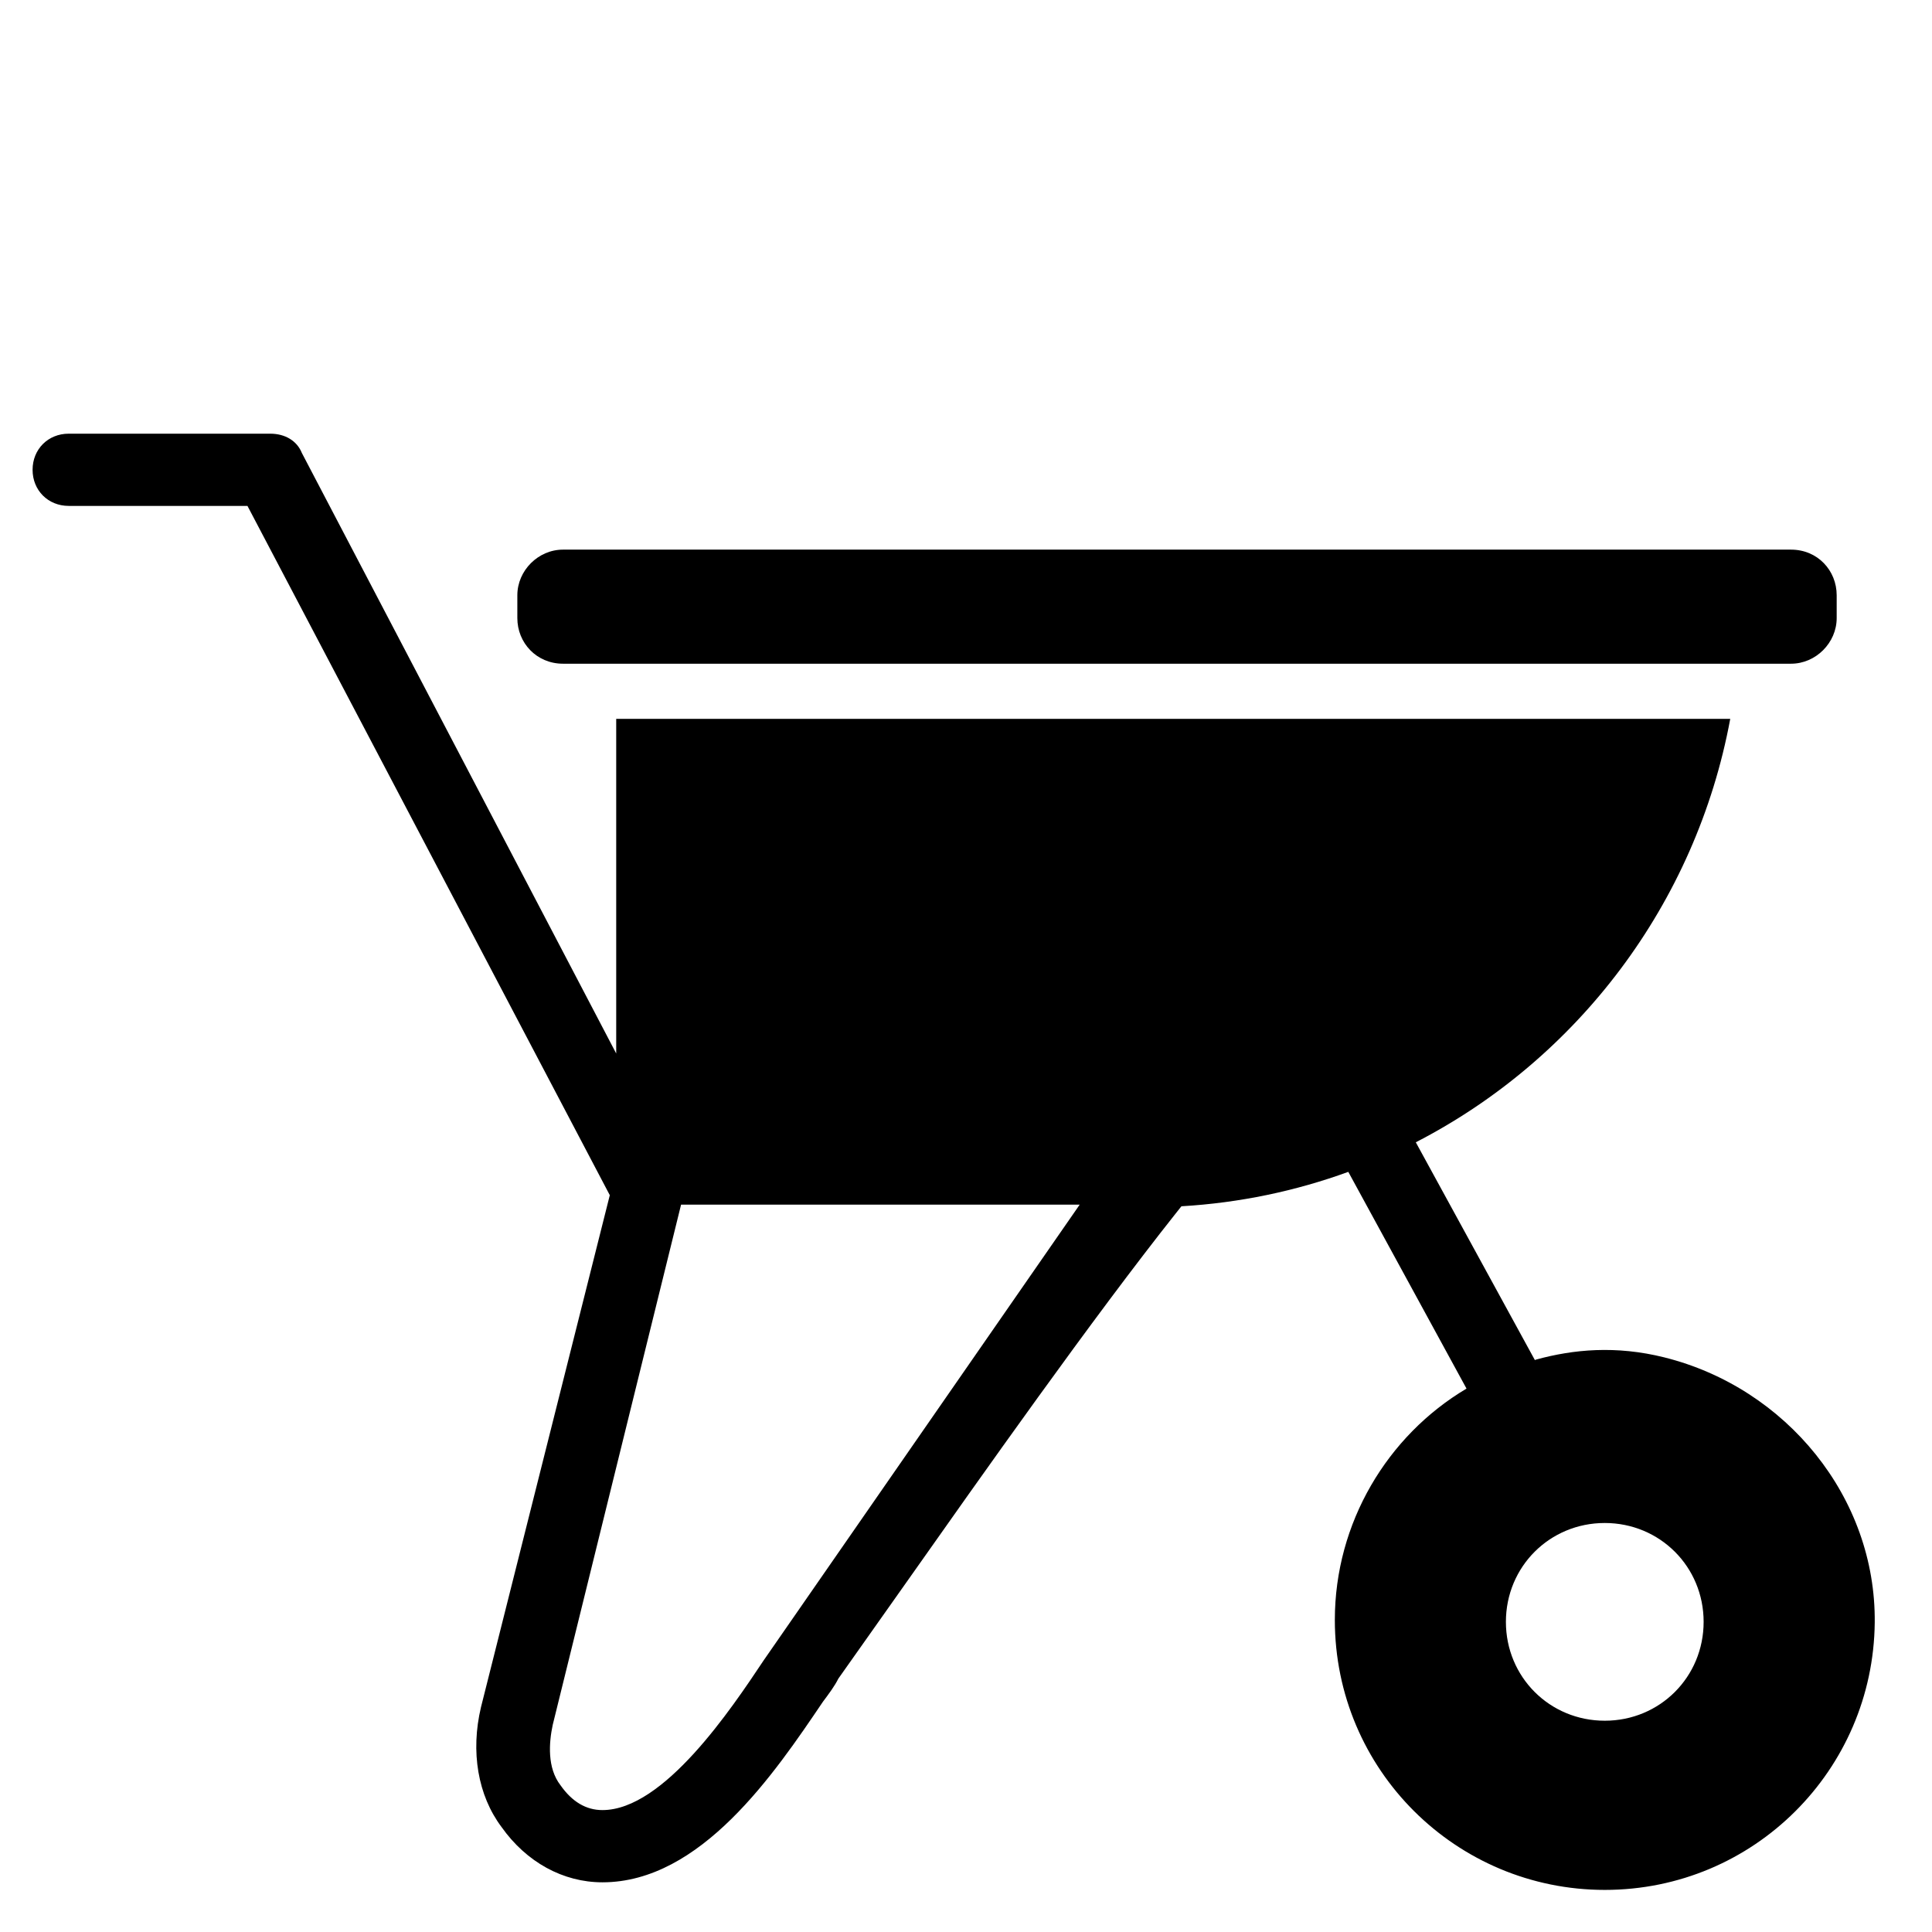
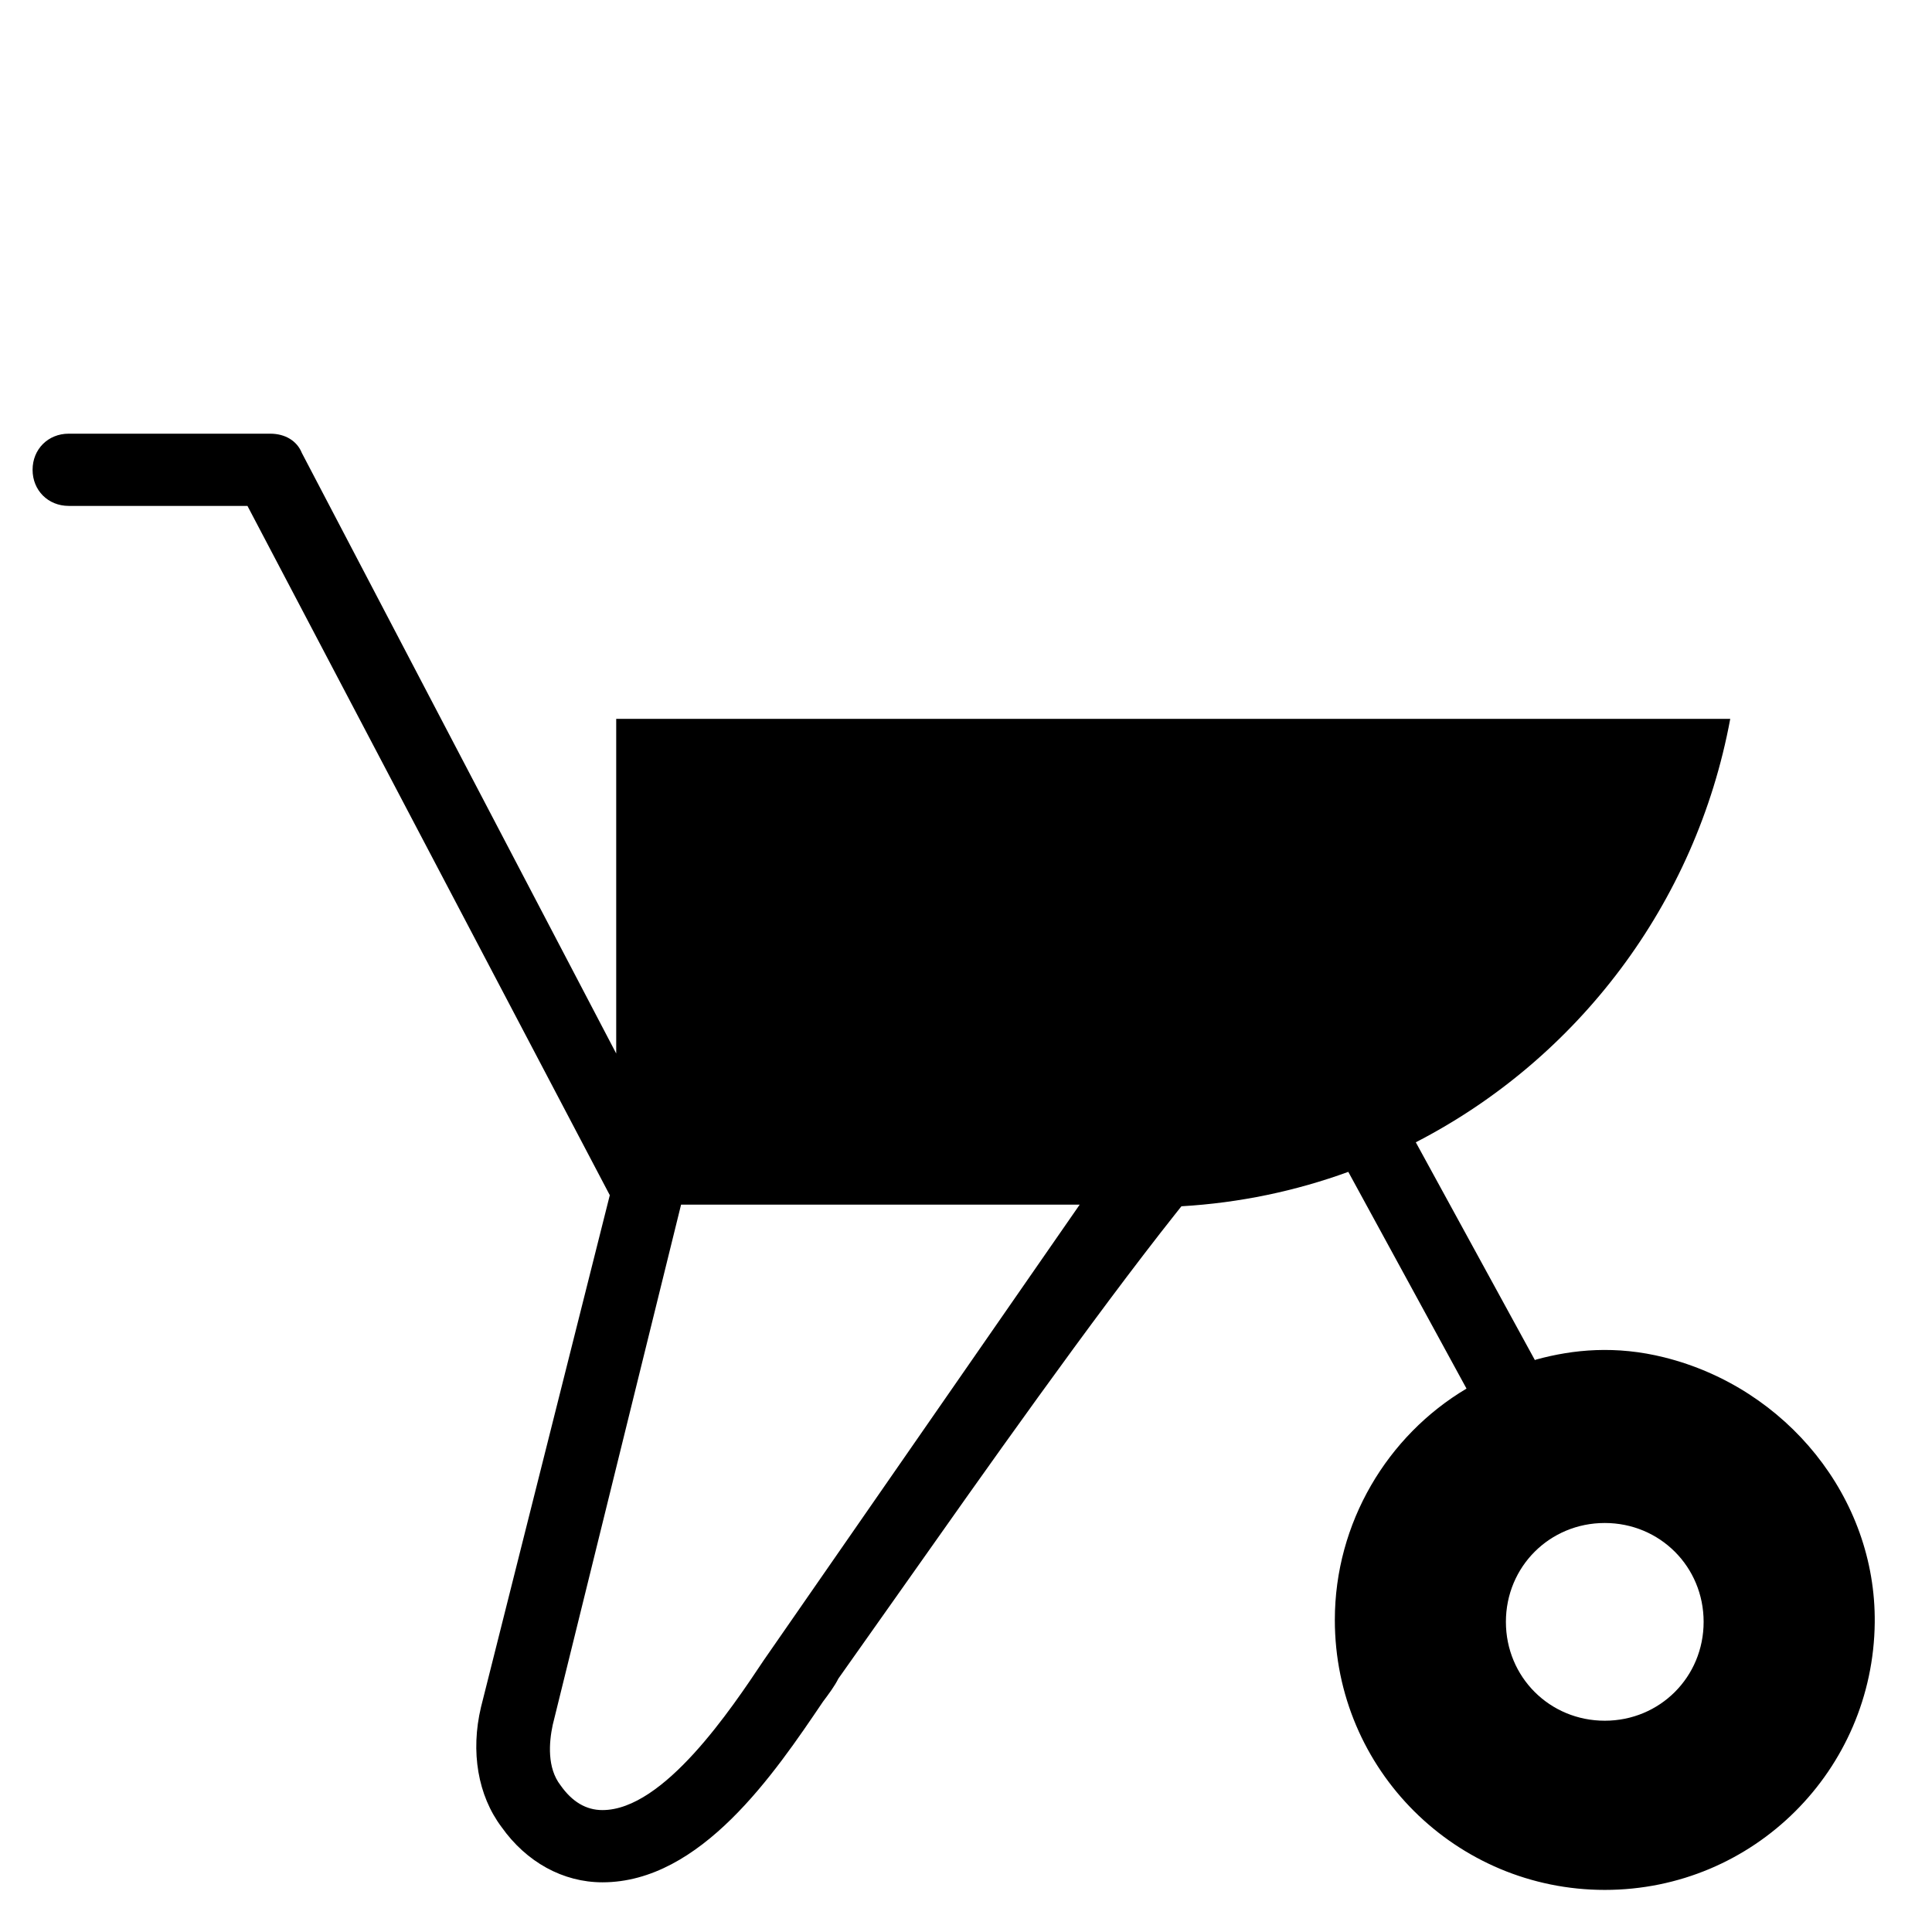
<svg xmlns="http://www.w3.org/2000/svg" fill="#000000" width="800px" height="800px" version="1.1" viewBox="144 144 512 512">
  <g>
-     <path d="m293.19 319.89h325.46c6.551 0 12.09-5.543 12.09-12.09v-6.051c0-6.551-5.039-12.09-12.09-12.09h-325.46c-6.551 0-12.09 5.543-12.09 12.09v6.047c0 3.273 1.258 6.297 3.426 8.516 2.113 2.164 5.137 3.578 8.664 3.578z" />
    <path d="m585.1 503.73c-12.898-3.227-24.184-2.117-33.957 0.555l-0.387 0.145-31.555-57.711c42.797-22.023 74.262-63.191 83.332-112.22h-295.23v88.691l-83.309-159.15c-1.281-3.199-4.414-5.109-8.383-5.109h-53.406c-5.457 0-9.57 4.117-9.57 9.57 0 5.457 4.117 9.57 9.57 9.57h47.375l96.023 182.67-34.133 135.66c-2.816 11.836-0.82 23.434 5.43 31.762 6.582 9.324 16.328 14.672 26.746 14.672 26.102 0 45.605-28.859 58.445-47.863 1.551-2.07 3.152-4.215 4.07-6.102l17.281-24.453c21.09-29.914 49.969-70.887 72.164-98.871l1.484-1.867c15.445-0.906 30.293-4.043 44.223-9.121l31.328 57.438c-20.965 12.445-34.895 35.566-34.895 61.312 0 39.801 32.242 71.539 71.539 71.539 39.551 0 71.137-31.84 71.539-70.836 0.352-33.199-23.477-62.219-55.723-70.277zm-238.71 80.27c-8.586 12.879-26.461 39.691-42.742 39.691-4.309 0-8.023-2.18-11.109-6.582-3.555-4.574-3.074-11.262-2.066-15.98l34.02-137.89h105.64zm222.89 16.008c-14.609 0-26.199-11.586-26.199-26.199 0-14.609 11.586-26.199 26.199-26.199 14.609 0 26.199 11.586 26.199 26.199 0 14.609-11.586 26.199-26.199 26.199z" />
  </g>
</svg>